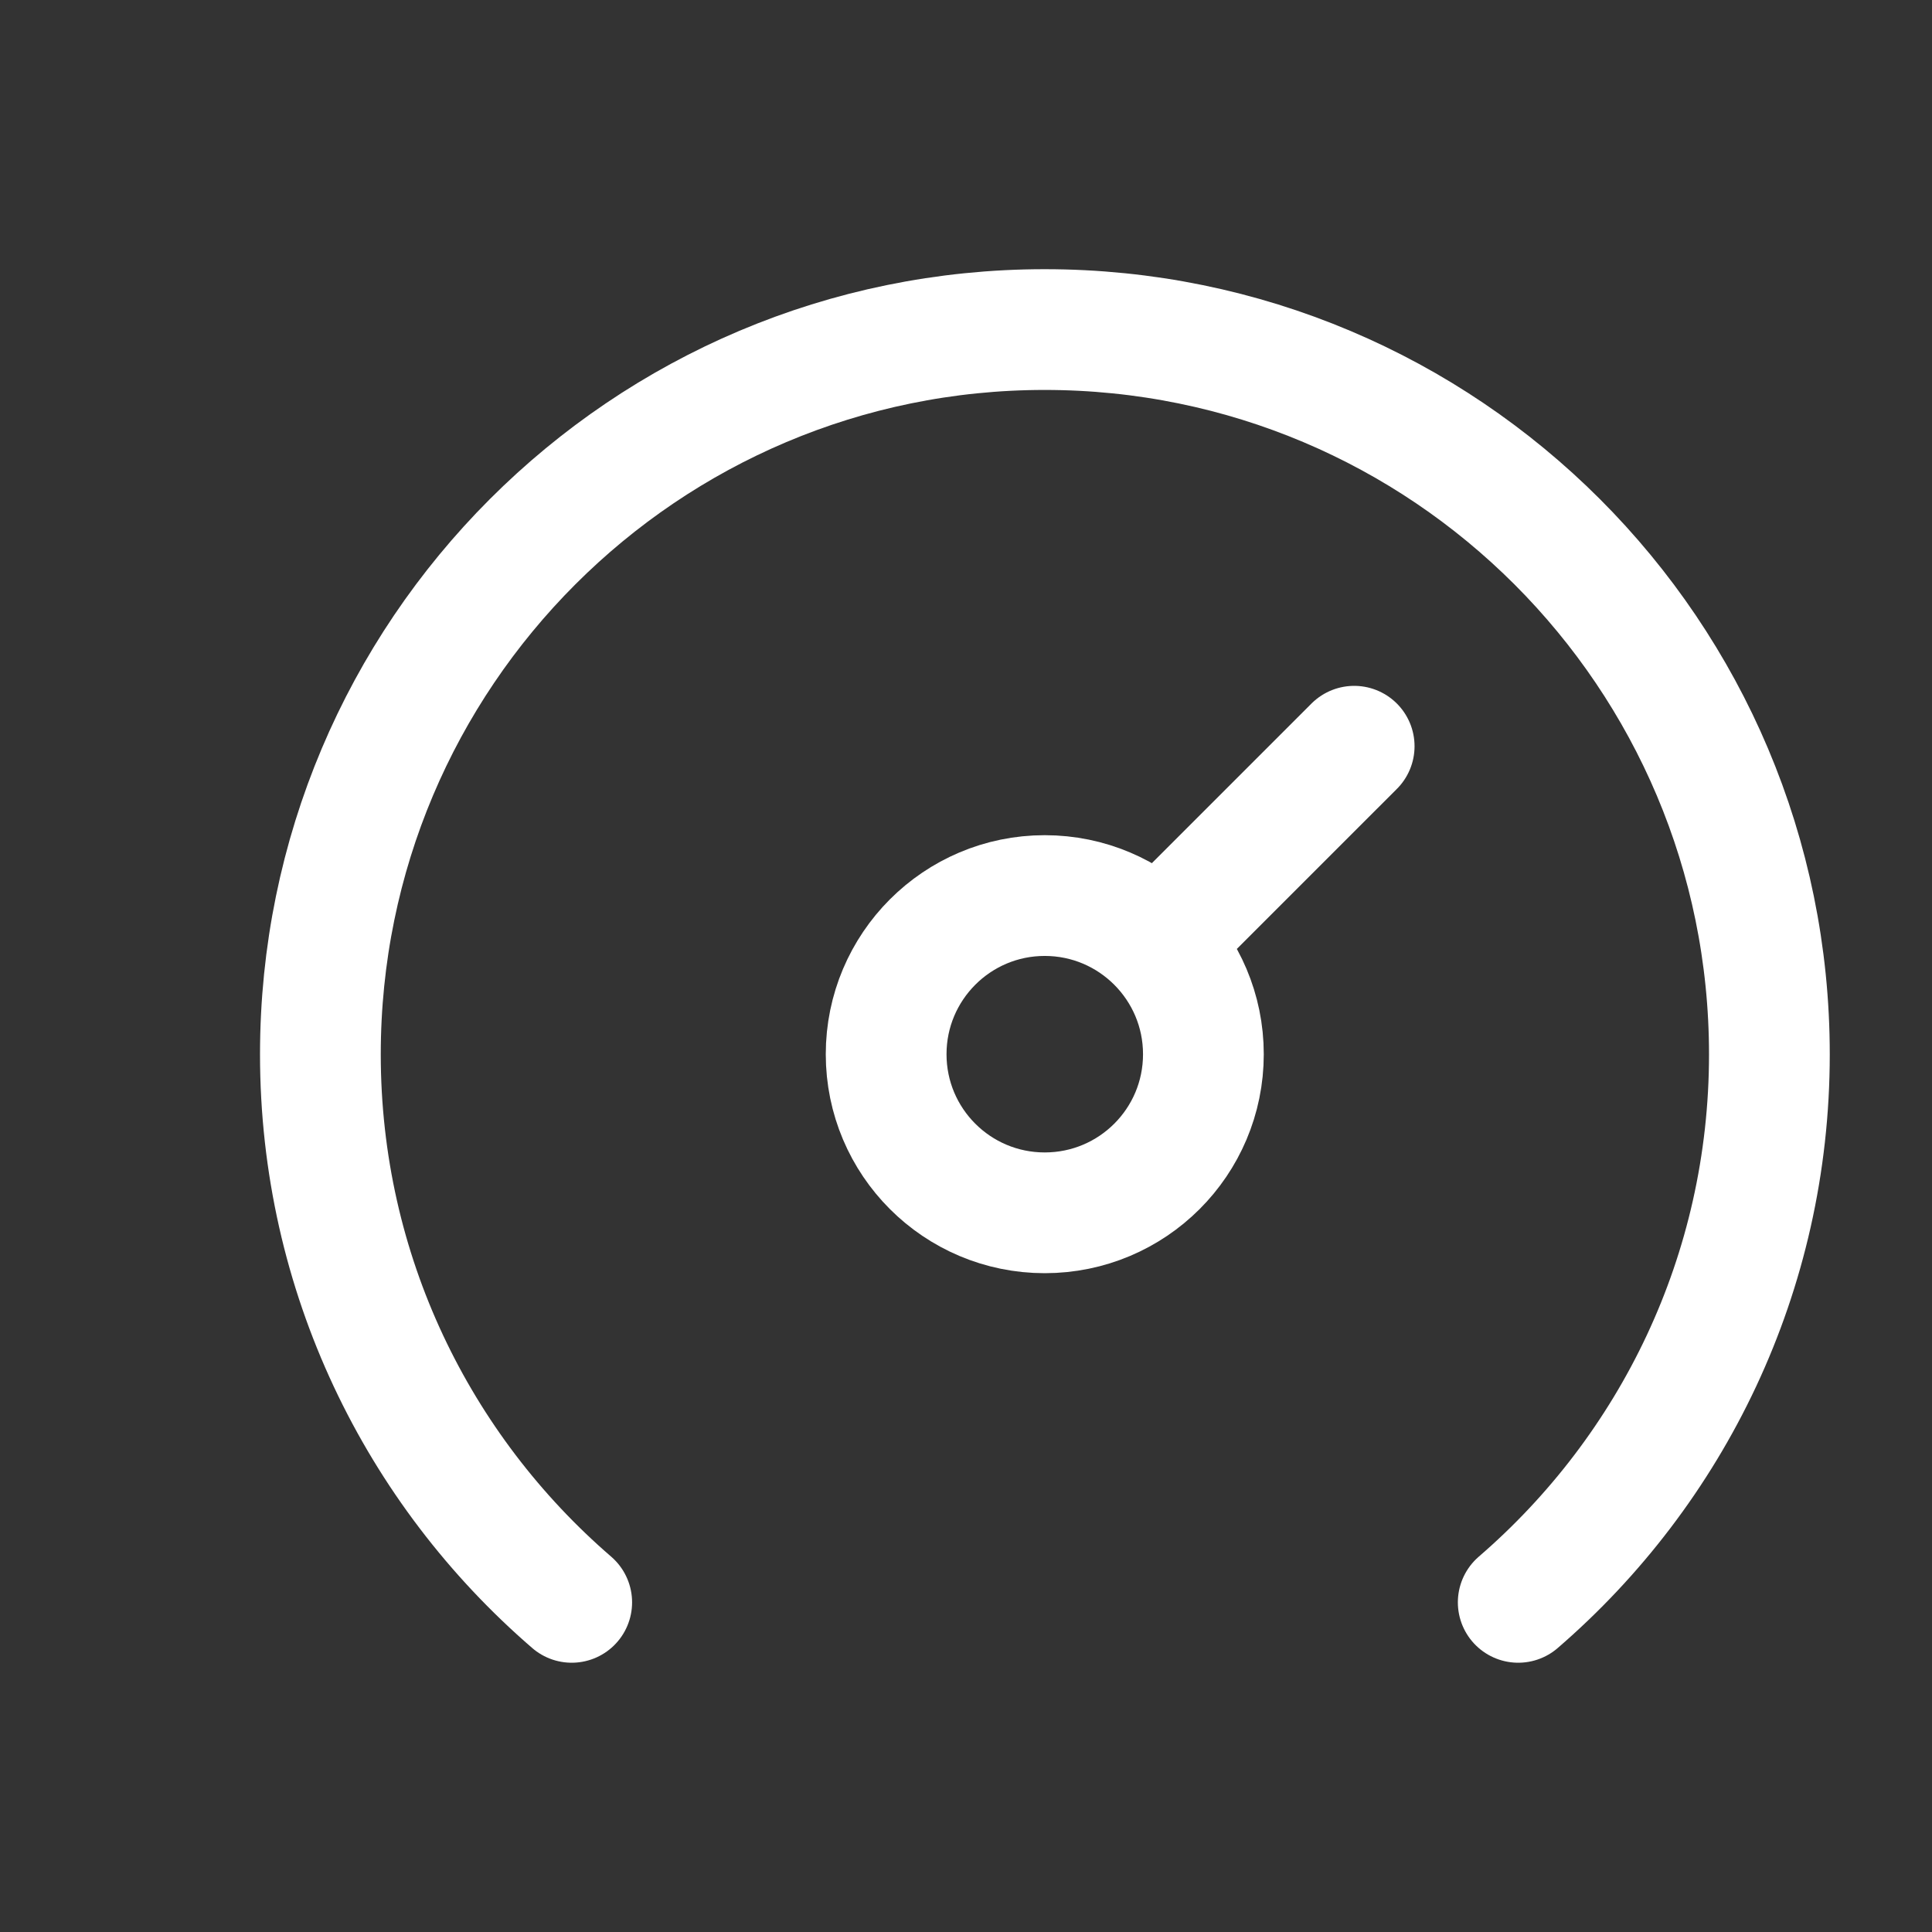
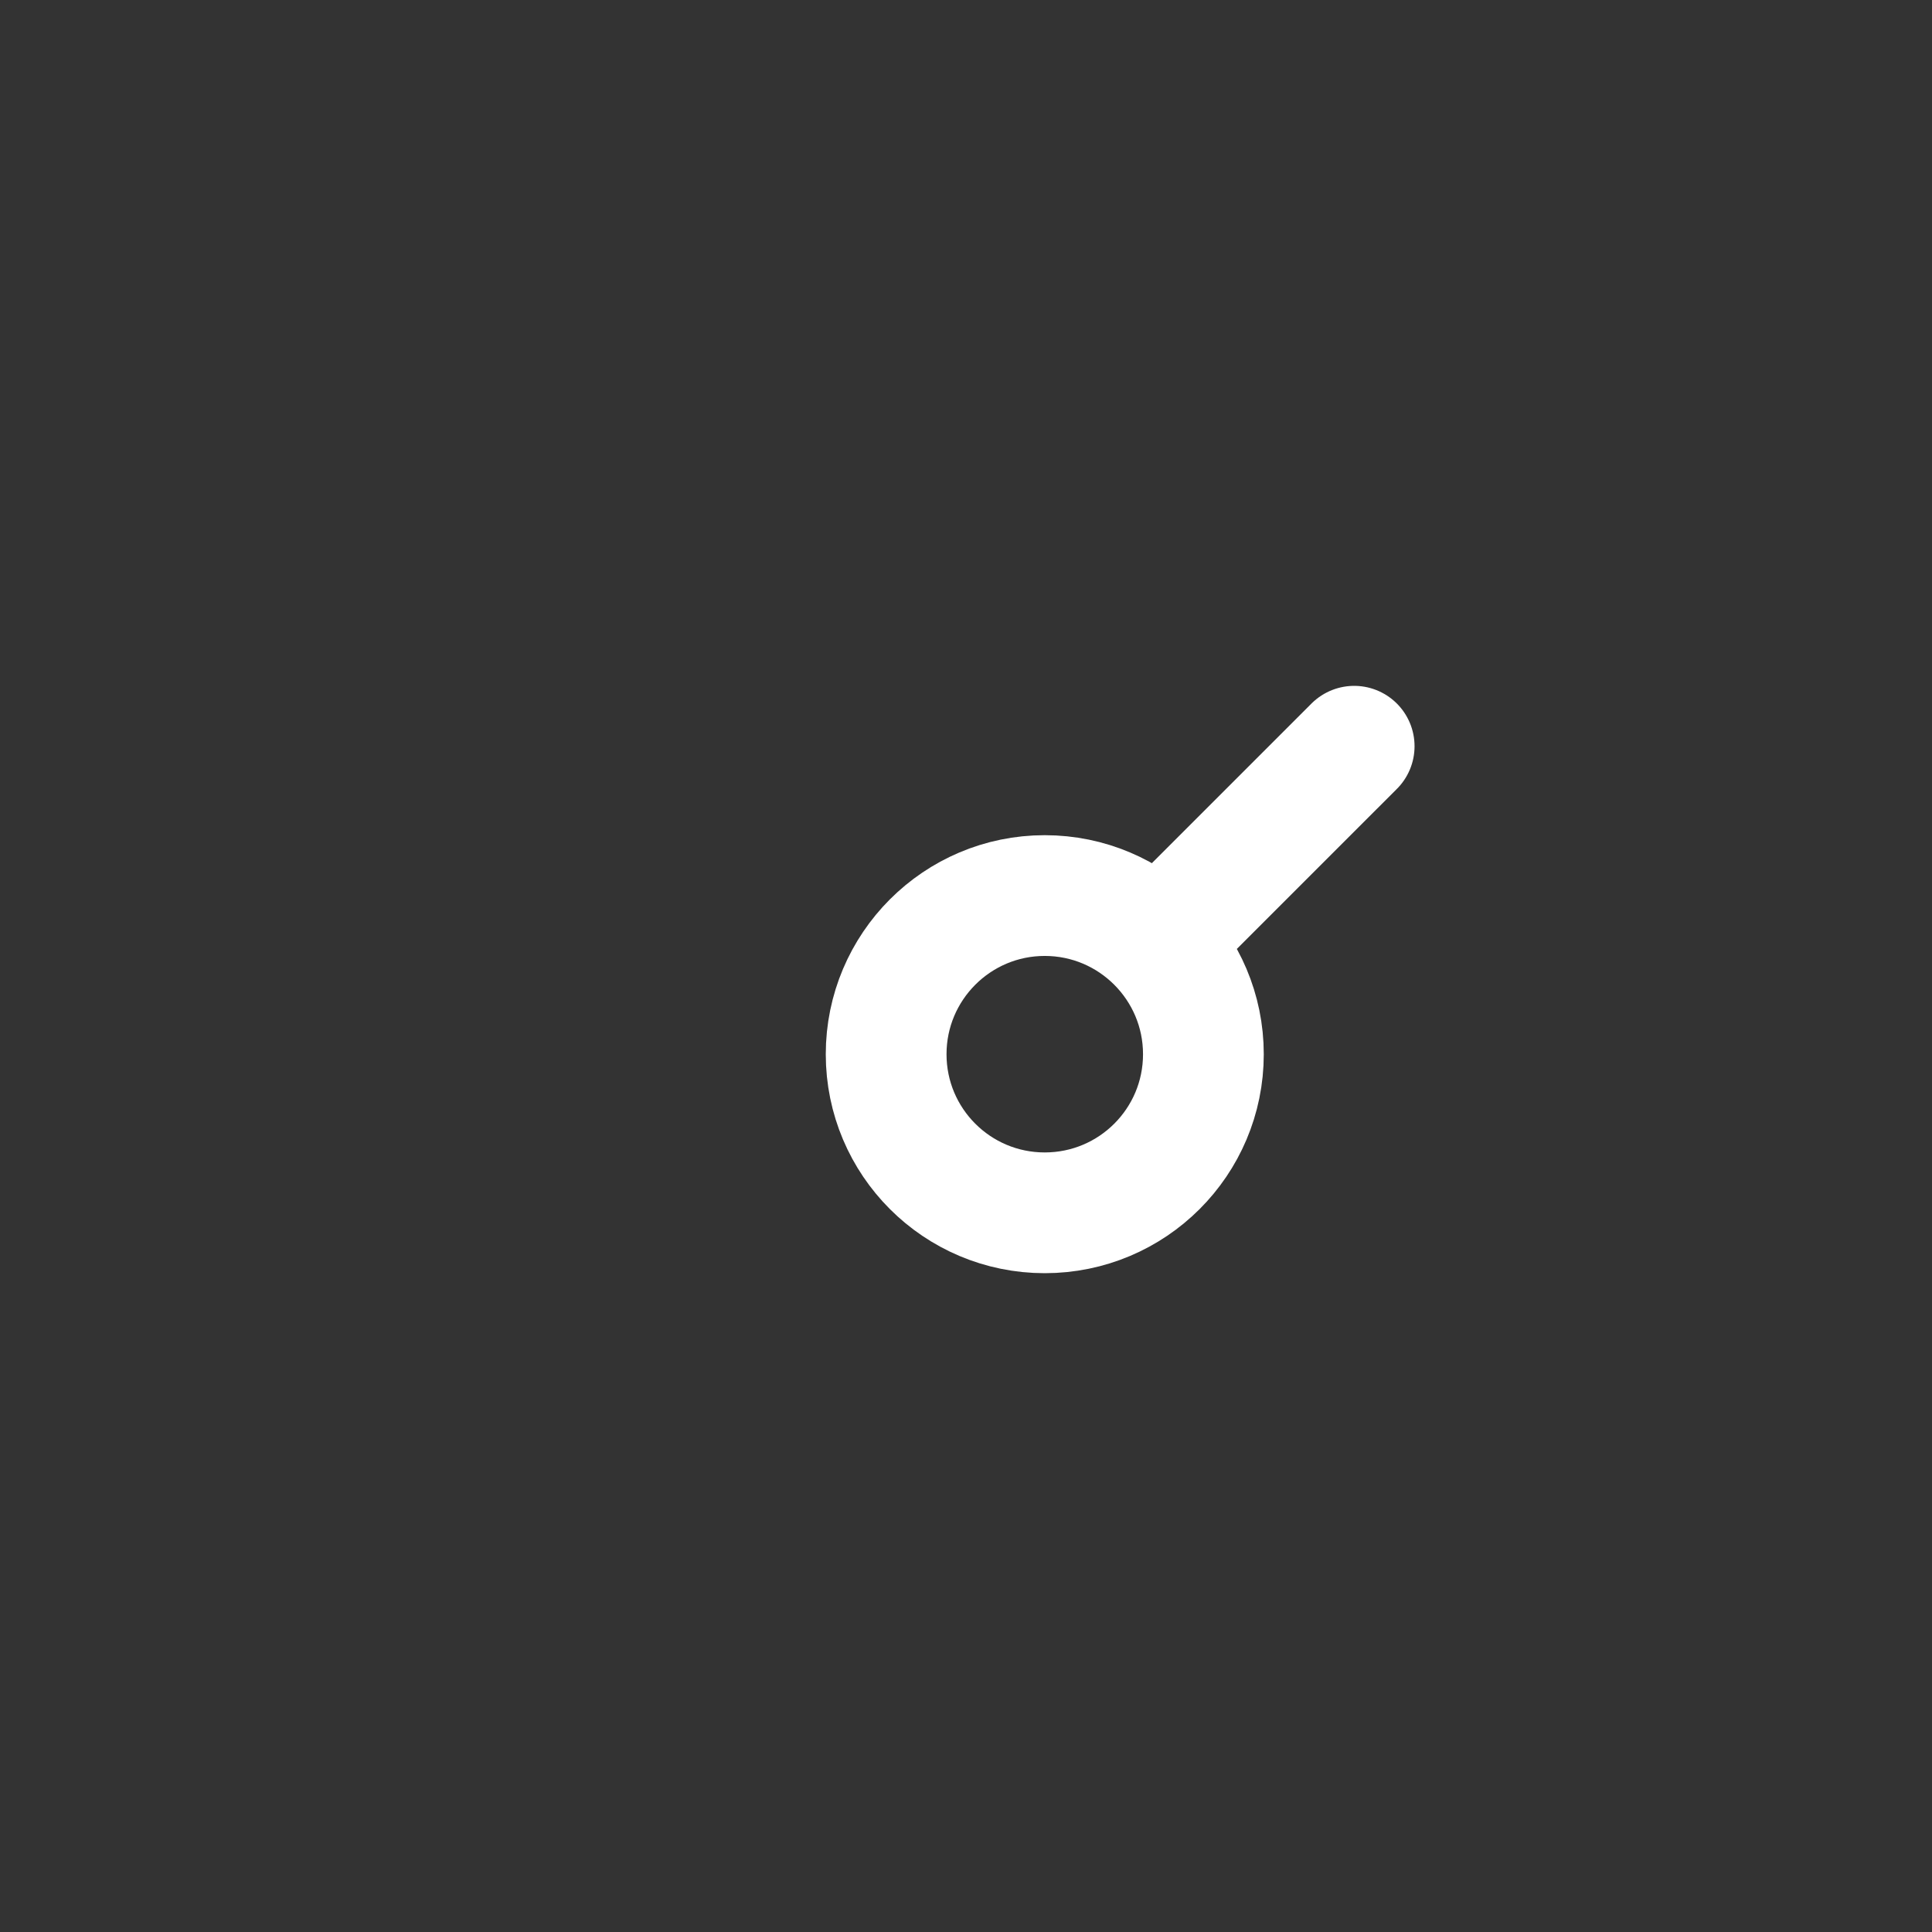
<svg xmlns="http://www.w3.org/2000/svg" width="64" height="64" viewBox="0 0 24 24" fill="none">
  <rect x="0" y="0" width="24" height="24" fill="#333333" stroke="none" />
-   <path d="M18.86 19.905C20.771 18.256 21.98 15.82 21.98 13.098C21.98 8.122 17.952 4.094 12.977 4.094C8.01 4.094 3.98 8.122 3.98 13.098C3.98 15.82 5.191 18.256 7.102 19.905" stroke="#ffffff" stroke-width="1.5" stroke-linecap="round" stroke-linejoin="round" />
  <path d="M16.822 9.27L14.381 11.711M14.949 13.096C14.949 14.185 14.067 15.066 12.978 15.066C11.89 15.066 11.008 14.185 11.008 13.096C11.008 12.008 11.89 11.125 12.978 11.125C14.067 11.125 14.949 12.008 14.949 13.096Z" stroke="#ffffff" stroke-width="1.5" stroke-linecap="round" stroke-linejoin="round" />
</svg>